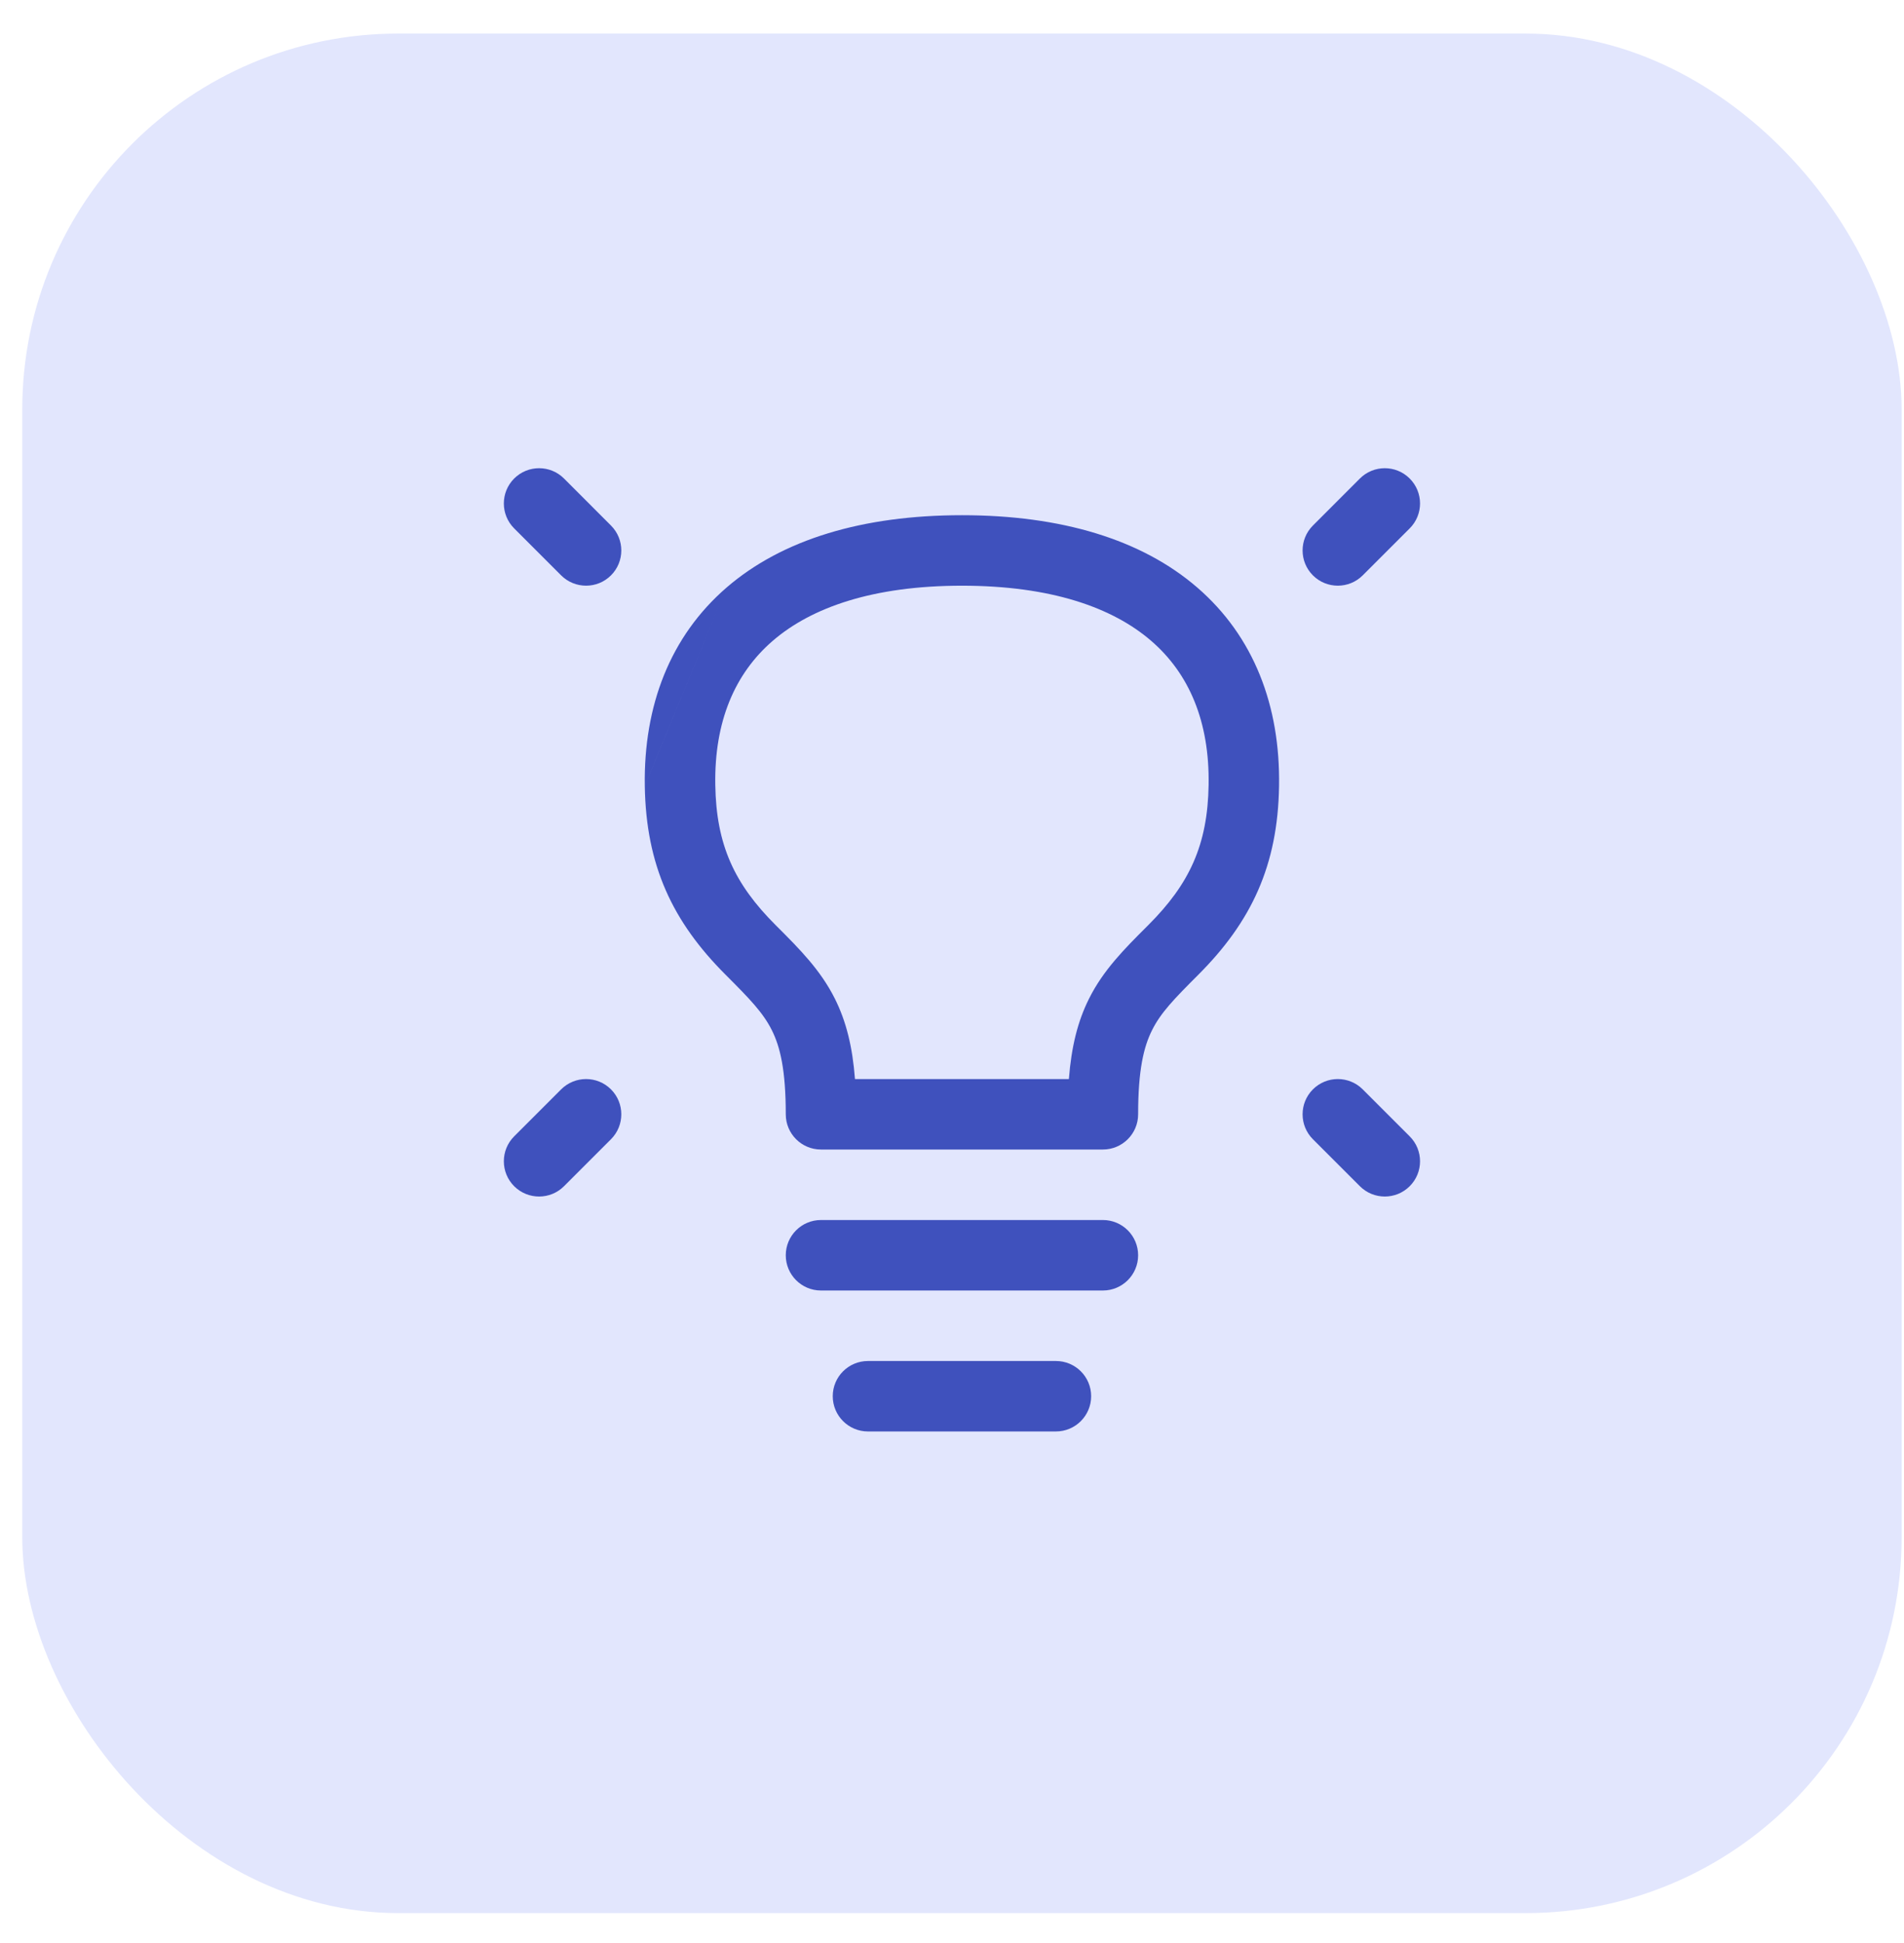
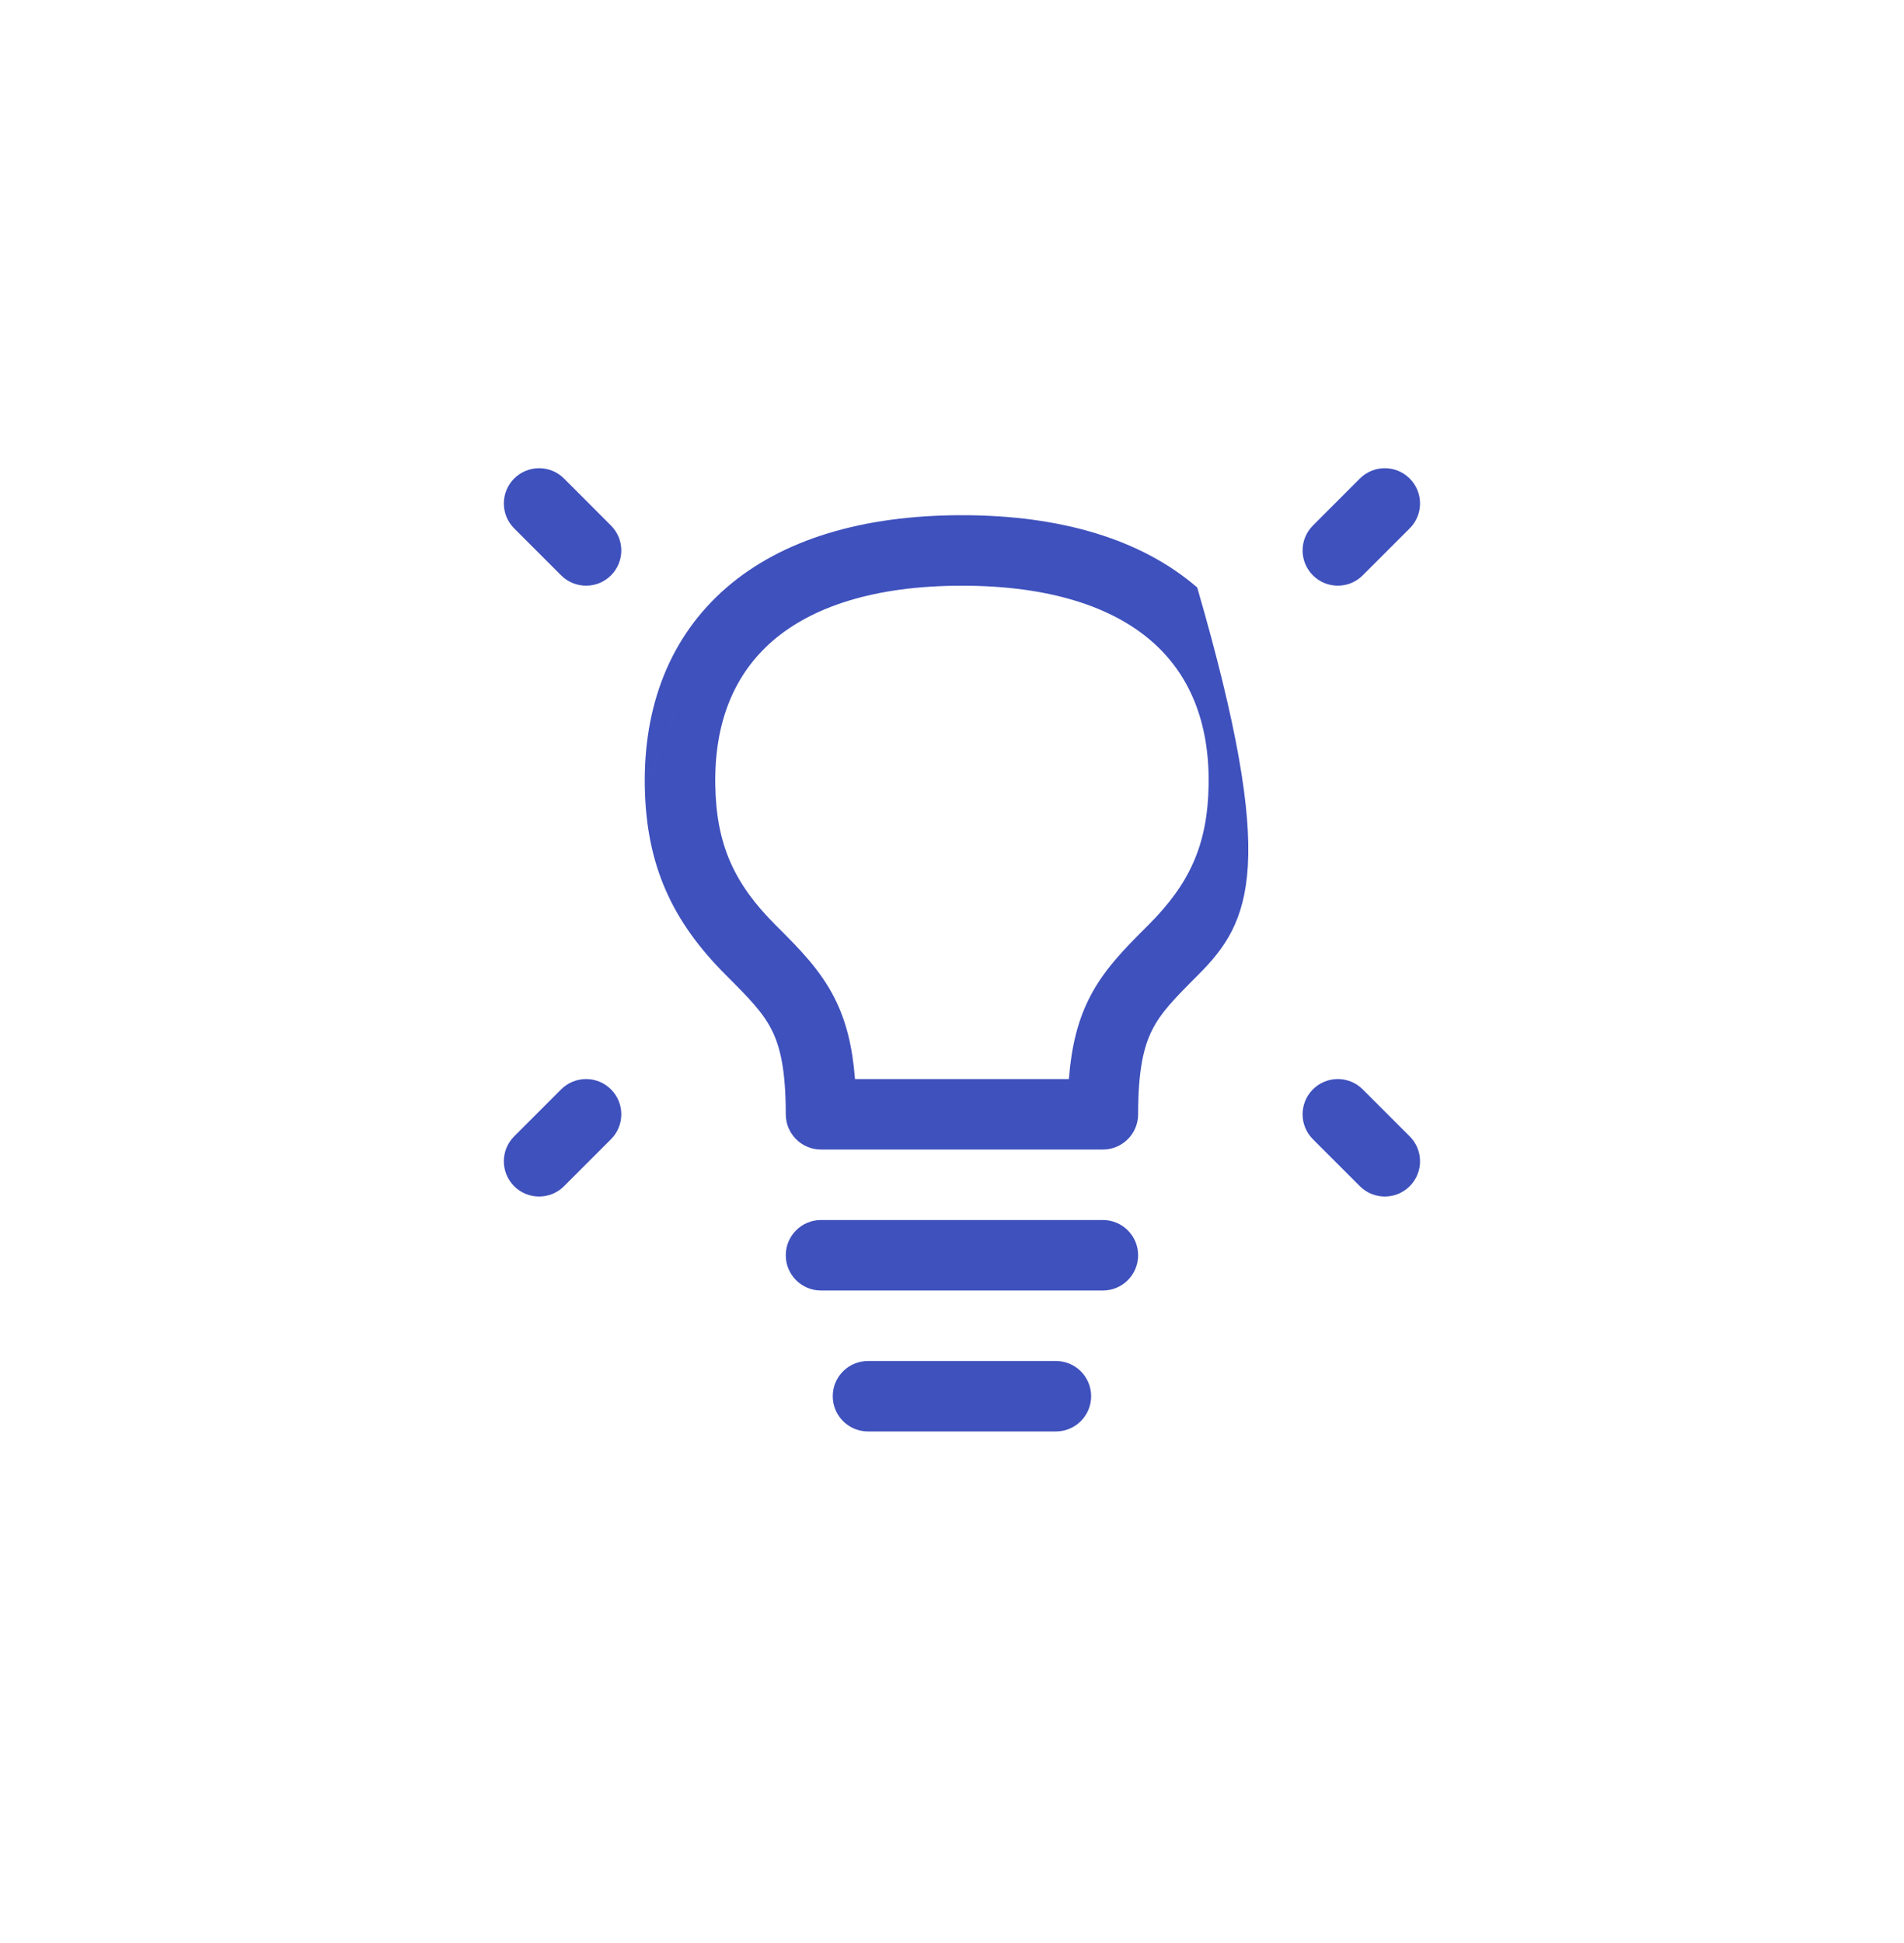
<svg xmlns="http://www.w3.org/2000/svg" width="49" height="50" viewBox="0 0 49 50" fill="none">
-   <rect x="0.573" y="0.864" width="48.366" height="48.366" rx="9.673" fill="#E2E6FD" />
-   <path fill-rule="evenodd" clip-rule="evenodd" d="M13.232 12.314C13.587 11.96 14.161 11.96 14.515 12.314L15.724 13.524C16.078 13.878 16.078 14.452 15.724 14.806C15.37 15.16 14.796 15.16 14.441 14.806L13.232 13.597C12.878 13.243 12.878 12.669 13.232 12.314ZM36.279 12.314C36.634 12.669 36.634 13.243 36.279 13.597L35.07 14.806C34.716 15.16 34.142 15.16 33.788 14.806C33.434 14.452 33.434 13.878 33.788 13.524L34.997 12.314C35.351 11.96 35.925 11.96 36.279 12.314ZM18.7 15.118C20.135 13.88 22.203 13.258 24.756 13.258C27.309 13.258 29.377 13.88 30.811 15.118C32.267 16.375 32.95 18.163 32.917 20.225C32.886 22.274 32.202 23.72 30.838 25.084C30.211 25.711 29.872 26.061 29.648 26.511C29.434 26.938 29.29 27.535 29.29 28.674C29.29 29.175 28.884 29.581 28.383 29.581H21.128C20.628 29.581 20.222 29.175 20.222 28.674C20.222 27.535 20.078 26.938 19.864 26.511C19.639 26.061 19.301 25.711 18.674 25.084C17.309 23.72 16.626 22.274 16.594 20.225M18.7 15.118C17.245 16.375 16.562 18.163 16.594 20.224L18.7 15.118ZM19.886 16.491C18.908 17.335 18.382 18.57 18.408 20.196L18.408 20.197C18.432 21.743 18.902 22.747 19.956 23.801C19.973 23.818 19.99 23.835 20.007 23.852C20.571 24.416 21.117 24.962 21.486 25.7C21.778 26.283 21.94 26.94 22.003 27.768H27.508C27.572 26.94 27.734 26.283 28.026 25.7C28.394 24.962 28.941 24.416 29.505 23.852C29.522 23.835 29.539 23.818 29.556 23.801C30.61 22.747 31.08 21.743 31.104 20.197L31.104 20.196C31.13 18.57 30.604 17.335 29.626 16.491C28.628 15.629 27.039 15.072 24.756 15.072C22.473 15.072 20.884 15.629 19.886 16.491ZM15.724 28.033C16.078 28.387 16.078 28.962 15.724 29.316L14.515 30.525C14.161 30.879 13.587 30.879 13.232 30.525C12.878 30.171 12.878 29.596 13.232 29.242L14.441 28.033C14.796 27.679 15.37 27.679 15.724 28.033ZM33.788 28.033C34.142 27.679 34.716 27.679 35.07 28.033L36.279 29.242C36.634 29.596 36.634 30.171 36.279 30.525C35.925 30.879 35.351 30.879 34.997 30.525L33.788 29.316C33.434 28.962 33.434 28.387 33.788 28.033ZM20.222 32.302C20.222 31.801 20.628 31.395 21.128 31.395H28.383C28.884 31.395 29.29 31.801 29.29 32.302C29.29 32.803 28.884 33.209 28.383 33.209H21.128C20.628 33.209 20.222 32.803 20.222 32.302ZM21.431 35.929C21.431 35.428 21.837 35.023 22.338 35.023H27.174C27.675 35.023 28.081 35.428 28.081 35.929C28.081 36.43 27.675 36.836 27.174 36.836H22.338C21.837 36.836 21.431 36.43 21.431 35.929Z" fill="#3F51BD" />
+   <path fill-rule="evenodd" clip-rule="evenodd" d="M13.232 12.314C13.587 11.96 14.161 11.96 14.515 12.314L15.724 13.524C16.078 13.878 16.078 14.452 15.724 14.806C15.37 15.16 14.796 15.16 14.441 14.806L13.232 13.597C12.878 13.243 12.878 12.669 13.232 12.314ZM36.279 12.314C36.634 12.669 36.634 13.243 36.279 13.597L35.07 14.806C34.716 15.16 34.142 15.16 33.788 14.806C33.434 14.452 33.434 13.878 33.788 13.524L34.997 12.314C35.351 11.96 35.925 11.96 36.279 12.314ZM18.7 15.118C20.135 13.88 22.203 13.258 24.756 13.258C27.309 13.258 29.377 13.88 30.811 15.118C32.886 22.274 32.202 23.72 30.838 25.084C30.211 25.711 29.872 26.061 29.648 26.511C29.434 26.938 29.29 27.535 29.29 28.674C29.29 29.175 28.884 29.581 28.383 29.581H21.128C20.628 29.581 20.222 29.175 20.222 28.674C20.222 27.535 20.078 26.938 19.864 26.511C19.639 26.061 19.301 25.711 18.674 25.084C17.309 23.72 16.626 22.274 16.594 20.225M18.7 15.118C17.245 16.375 16.562 18.163 16.594 20.224L18.7 15.118ZM19.886 16.491C18.908 17.335 18.382 18.57 18.408 20.196L18.408 20.197C18.432 21.743 18.902 22.747 19.956 23.801C19.973 23.818 19.99 23.835 20.007 23.852C20.571 24.416 21.117 24.962 21.486 25.7C21.778 26.283 21.94 26.94 22.003 27.768H27.508C27.572 26.94 27.734 26.283 28.026 25.7C28.394 24.962 28.941 24.416 29.505 23.852C29.522 23.835 29.539 23.818 29.556 23.801C30.61 22.747 31.08 21.743 31.104 20.197L31.104 20.196C31.13 18.57 30.604 17.335 29.626 16.491C28.628 15.629 27.039 15.072 24.756 15.072C22.473 15.072 20.884 15.629 19.886 16.491ZM15.724 28.033C16.078 28.387 16.078 28.962 15.724 29.316L14.515 30.525C14.161 30.879 13.587 30.879 13.232 30.525C12.878 30.171 12.878 29.596 13.232 29.242L14.441 28.033C14.796 27.679 15.37 27.679 15.724 28.033ZM33.788 28.033C34.142 27.679 34.716 27.679 35.07 28.033L36.279 29.242C36.634 29.596 36.634 30.171 36.279 30.525C35.925 30.879 35.351 30.879 34.997 30.525L33.788 29.316C33.434 28.962 33.434 28.387 33.788 28.033ZM20.222 32.302C20.222 31.801 20.628 31.395 21.128 31.395H28.383C28.884 31.395 29.29 31.801 29.29 32.302C29.29 32.803 28.884 33.209 28.383 33.209H21.128C20.628 33.209 20.222 32.803 20.222 32.302ZM21.431 35.929C21.431 35.428 21.837 35.023 22.338 35.023H27.174C27.675 35.023 28.081 35.428 28.081 35.929C28.081 36.43 27.675 36.836 27.174 36.836H22.338C21.837 36.836 21.431 36.43 21.431 35.929Z" fill="#3F51BD" />
</svg>